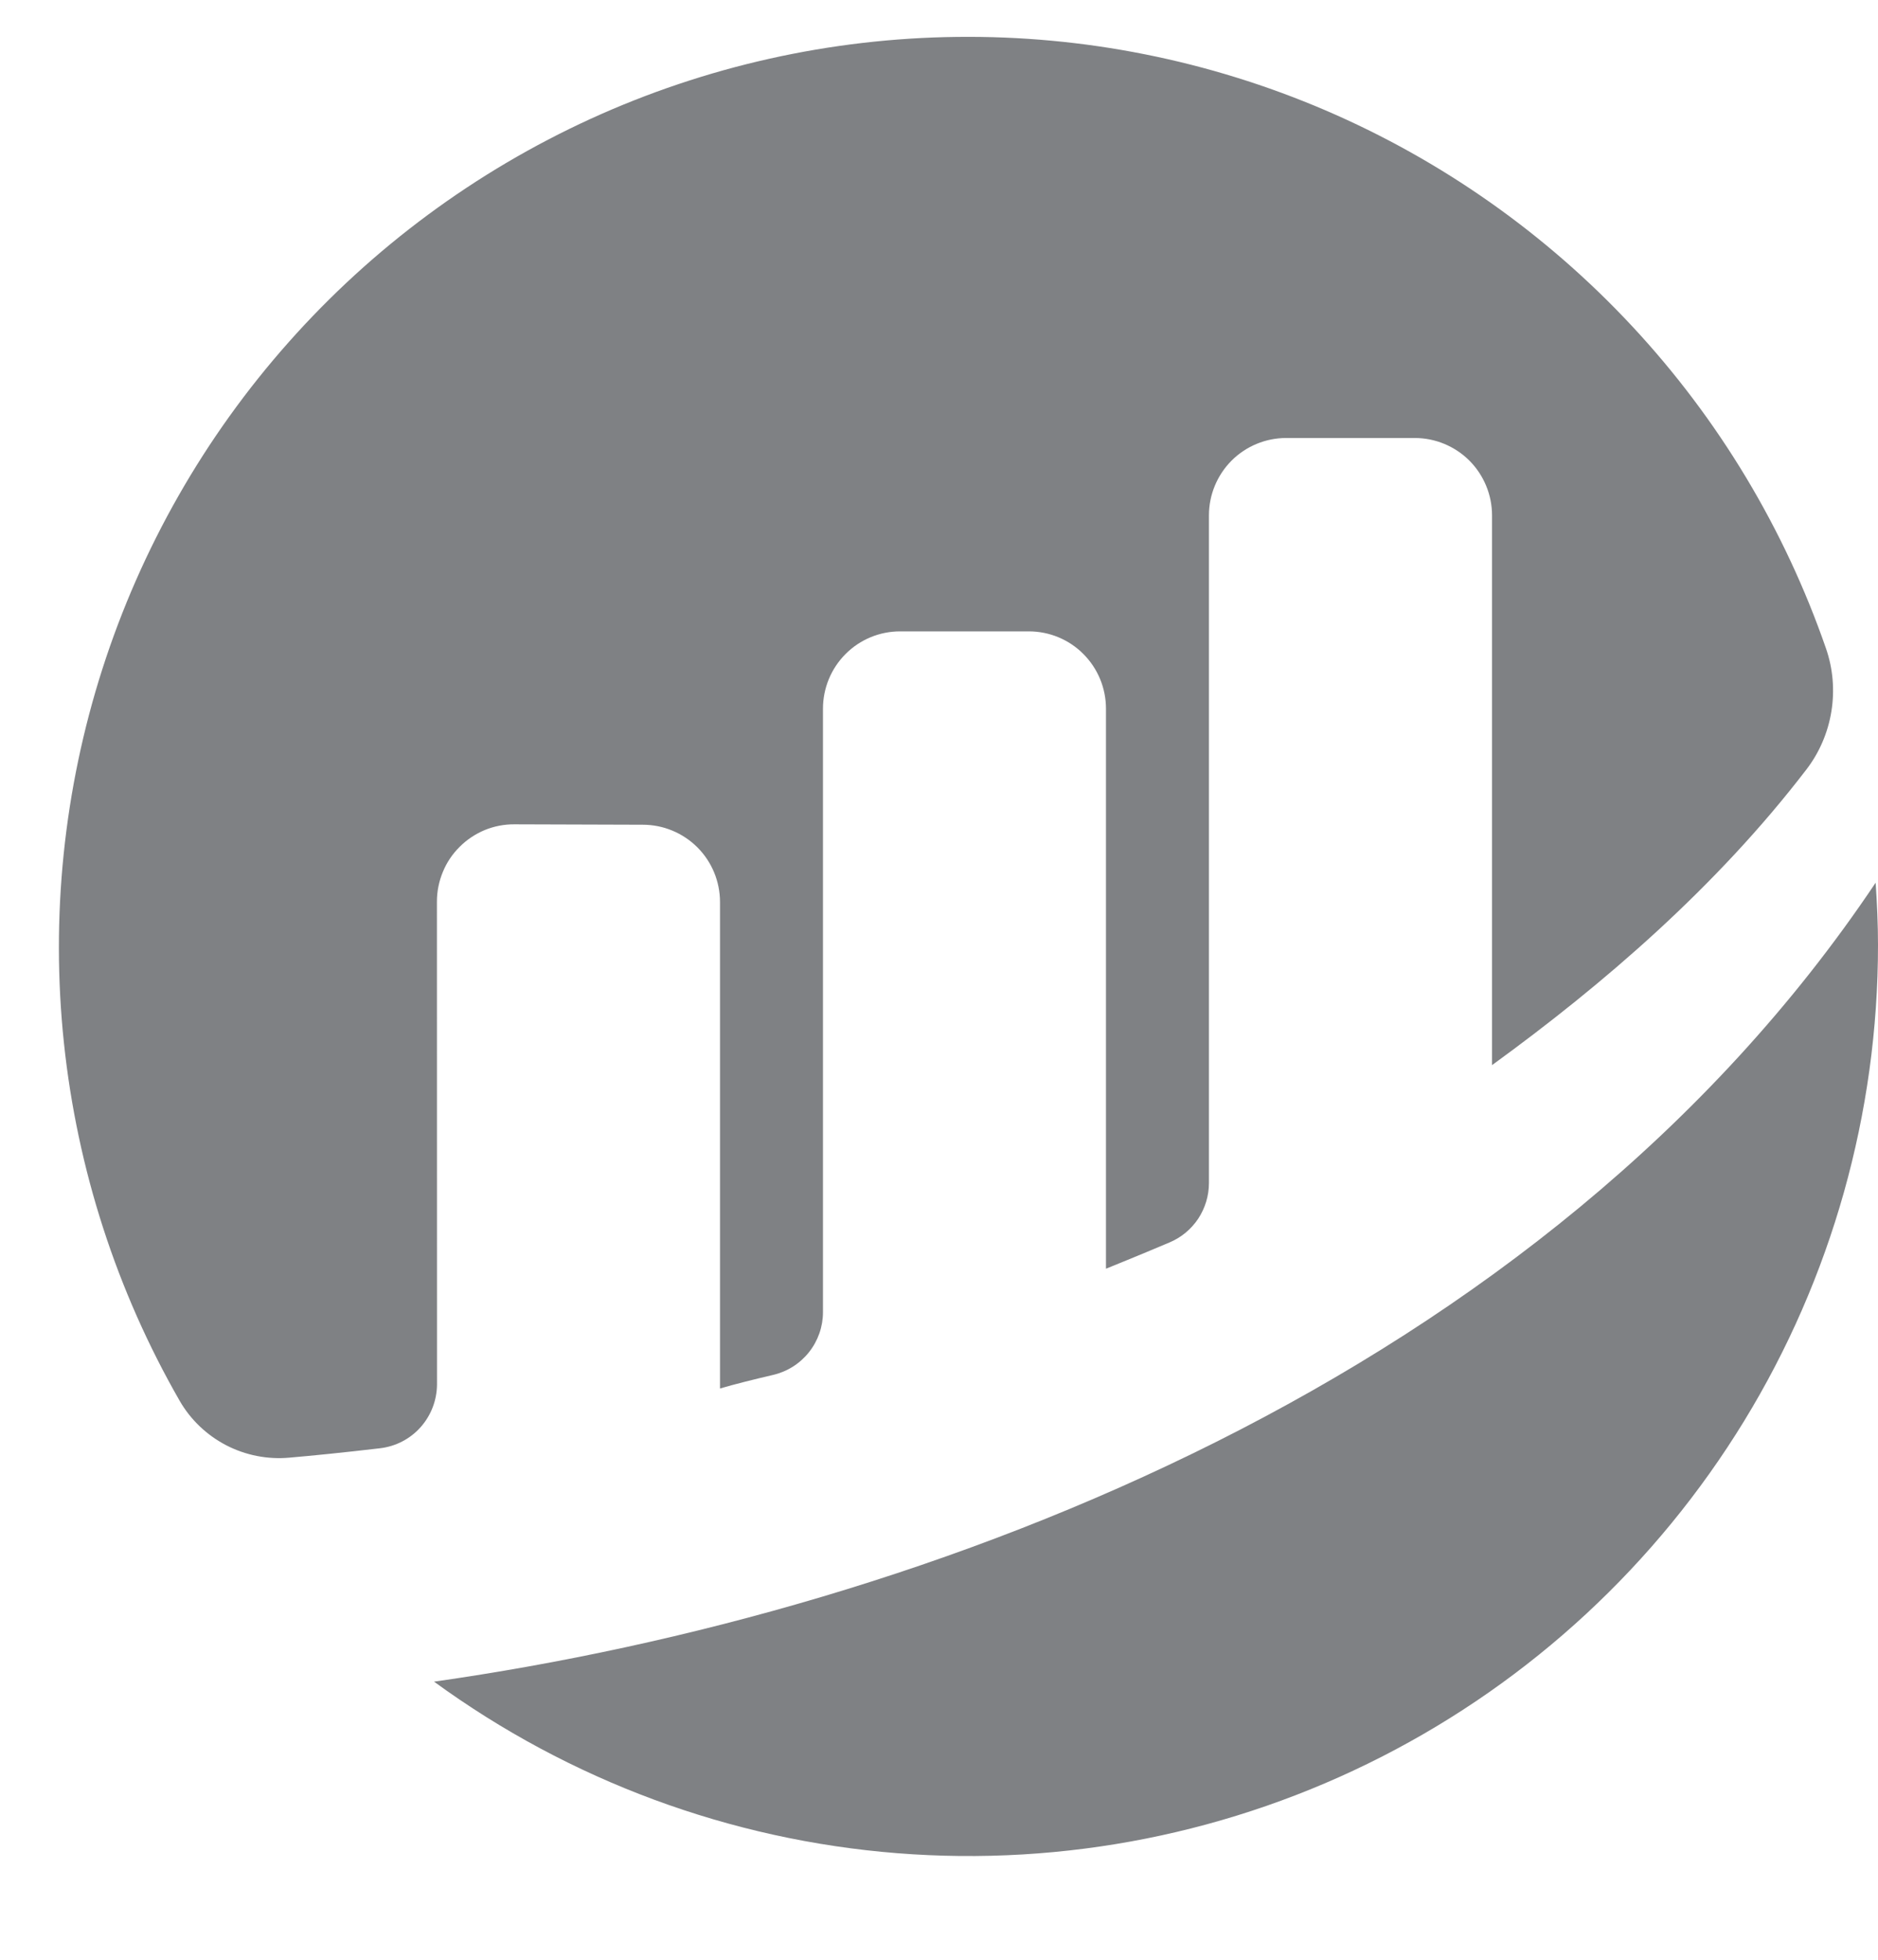
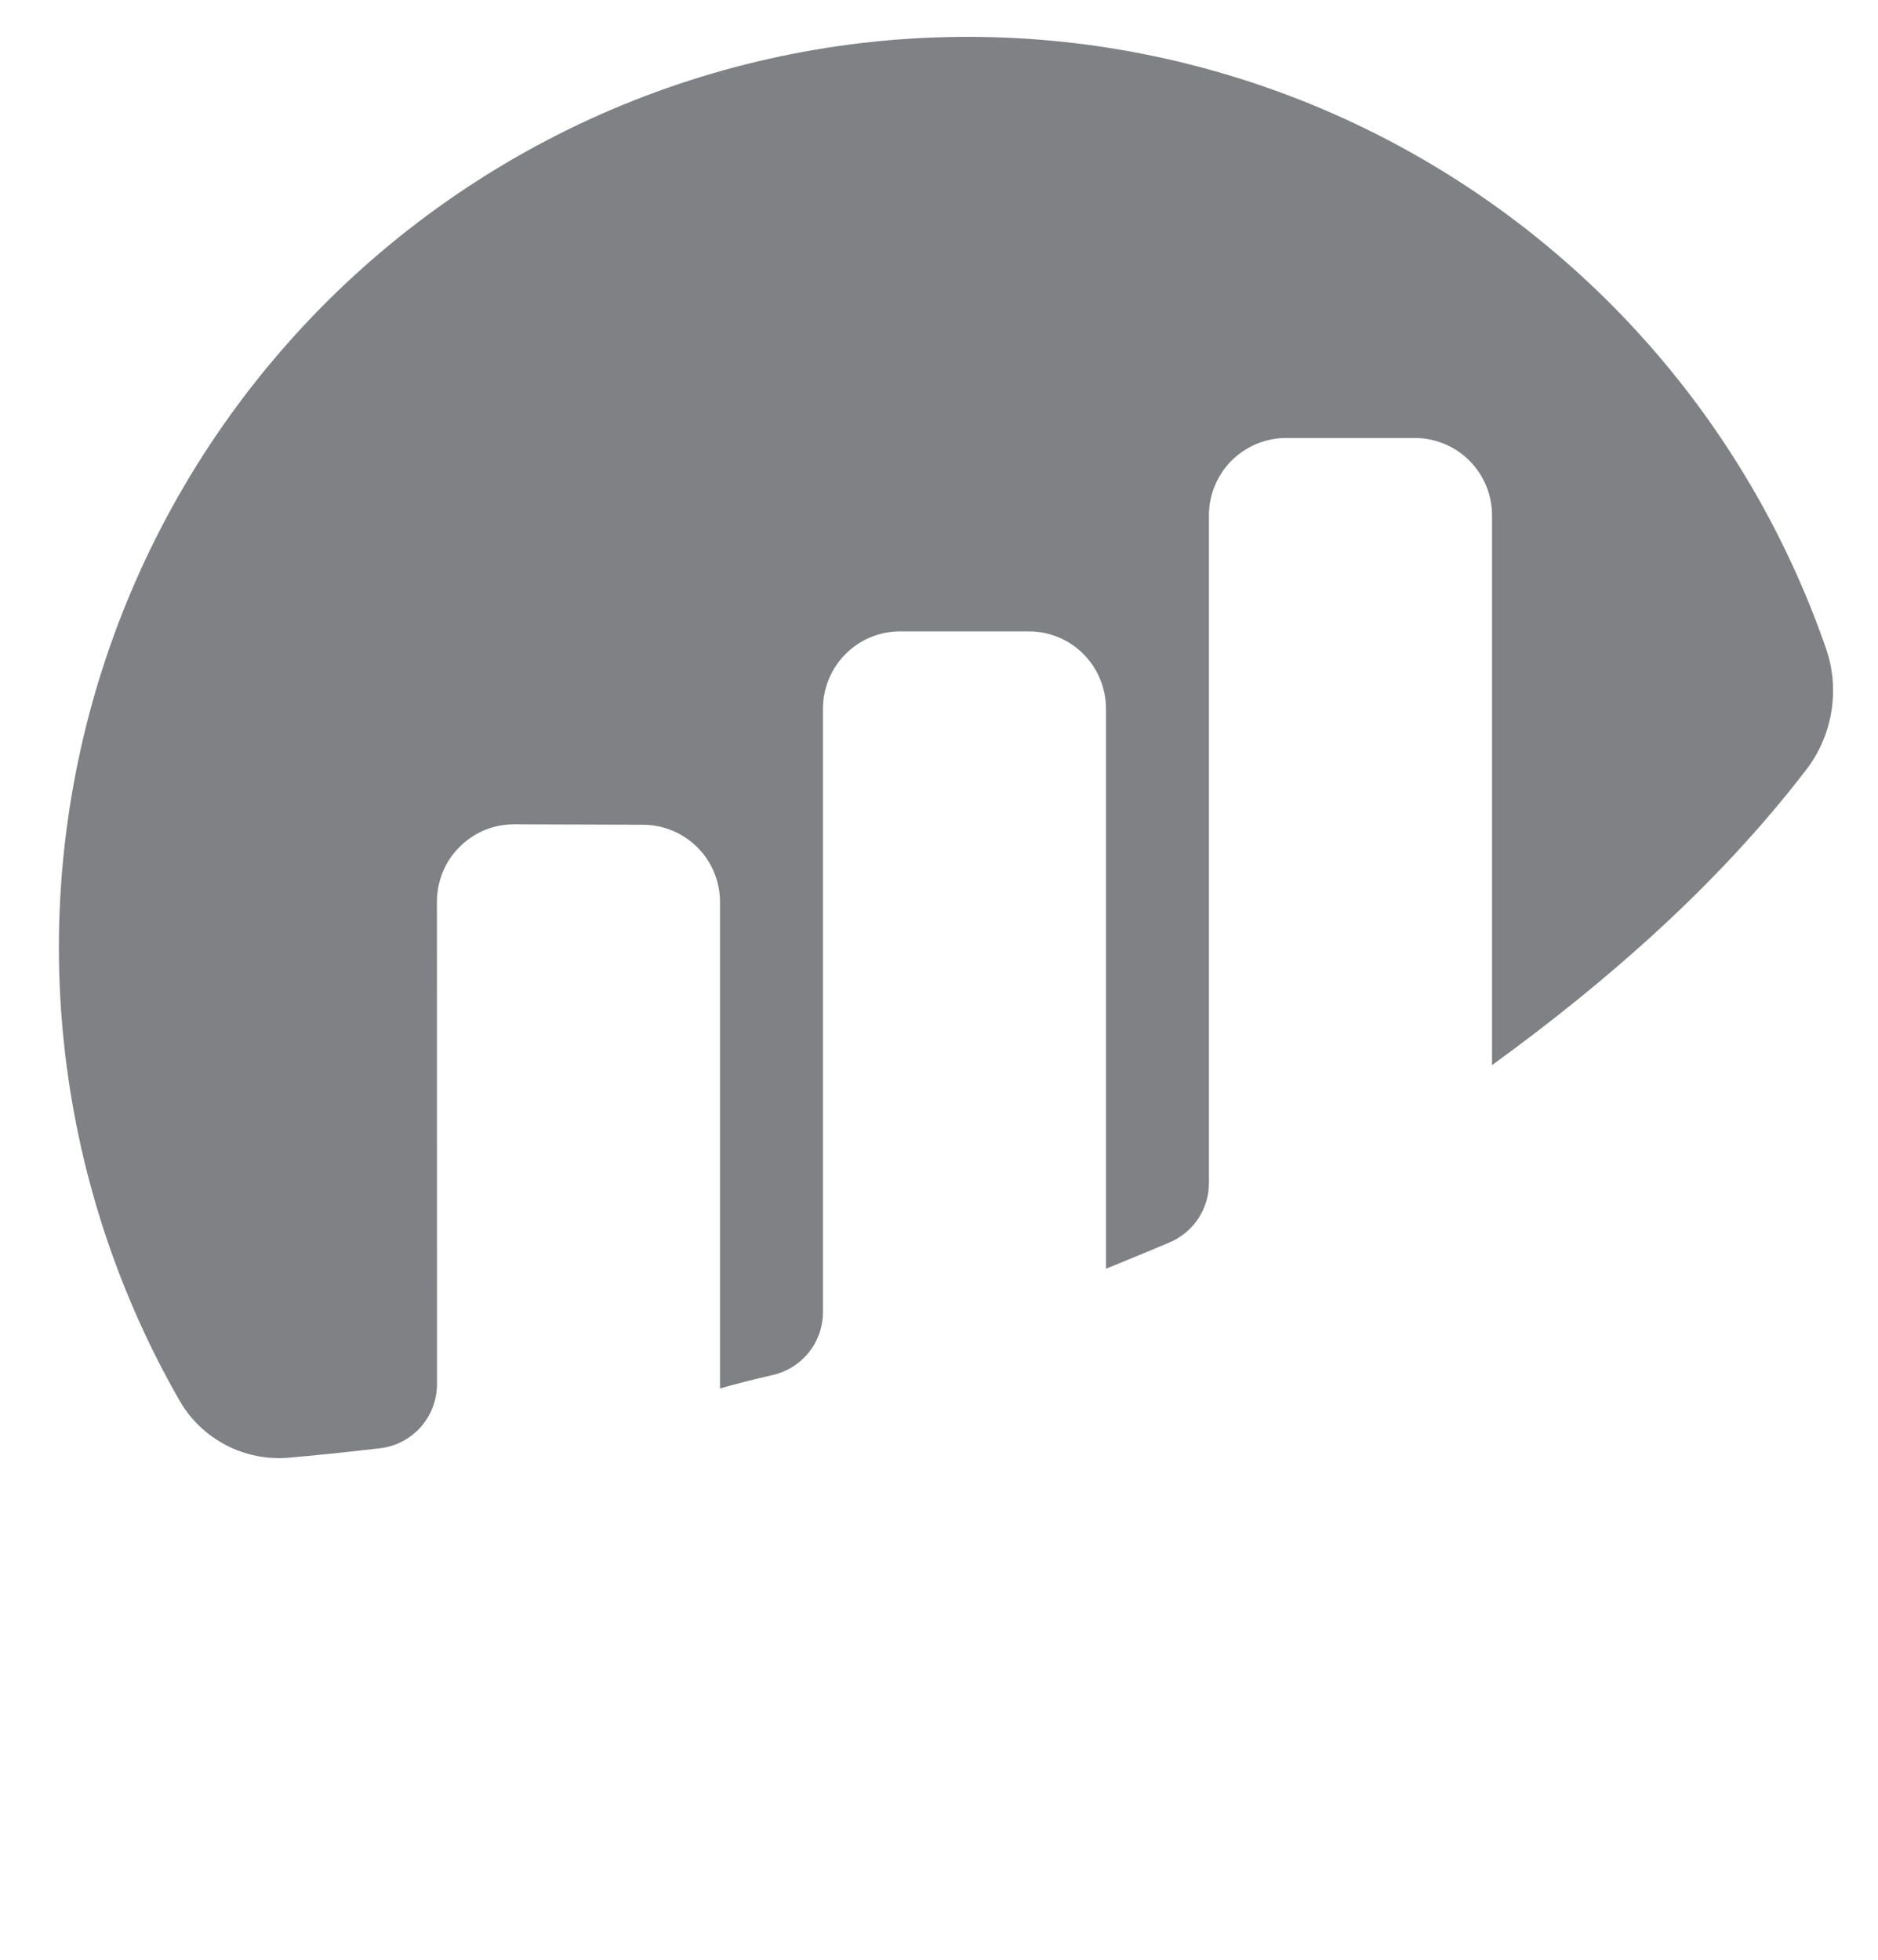
<svg xmlns="http://www.w3.org/2000/svg" width="23" height="24" viewBox="0 0 23 24" fill="none">
  <path d="M5.351 11.04C5.351 10.916 5.376 10.792 5.424 10.677C5.471 10.562 5.541 10.458 5.63 10.37C5.718 10.282 5.822 10.213 5.937 10.165C6.052 10.118 6.176 10.094 6.3 10.095L7.873 10.1C8.123 10.1 8.364 10.2 8.541 10.377C8.719 10.555 8.818 10.796 8.818 11.047V17.004C8.995 16.952 9.223 16.895 9.471 16.837C9.644 16.796 9.798 16.698 9.908 16.559C10.019 16.419 10.079 16.247 10.079 16.069V8.679C10.079 8.428 10.178 8.187 10.356 8.009C10.533 7.831 10.773 7.732 11.024 7.732H12.6C12.851 7.732 13.091 7.831 13.268 8.009C13.446 8.187 13.545 8.428 13.545 8.679V15.537C13.545 15.537 13.94 15.378 14.324 15.215C14.467 15.155 14.589 15.053 14.675 14.924C14.76 14.794 14.806 14.643 14.806 14.487V6.311C14.806 6.06 14.906 5.819 15.083 5.641C15.26 5.464 15.501 5.364 15.751 5.364H17.327C17.578 5.364 17.818 5.464 17.996 5.641C18.173 5.819 18.273 6.06 18.273 6.311V13.044C19.639 12.052 21.023 10.859 22.122 9.425C22.282 9.217 22.387 8.972 22.429 8.713C22.471 8.454 22.449 8.189 22.363 7.941C21.855 6.475 21.047 5.131 19.99 3.996C18.933 2.861 17.652 1.96 16.228 1.349C14.803 0.739 13.268 0.433 11.719 0.452C10.17 0.47 8.641 0.812 7.232 1.456C5.823 2.101 4.563 3.032 3.534 4.192C2.504 5.352 1.728 6.714 1.254 8.192C0.781 9.669 0.62 11.23 0.783 12.773C0.946 14.316 1.428 15.809 2.2 17.154C2.334 17.387 2.532 17.575 2.77 17.699C3.008 17.822 3.276 17.875 3.543 17.851C3.841 17.825 4.212 17.788 4.653 17.736C4.845 17.714 5.023 17.622 5.151 17.478C5.28 17.333 5.351 17.147 5.352 16.953L5.351 11.04Z" fill="#7F8184" />
-   <path d="M5.317 20.595C6.978 21.806 8.941 22.533 10.989 22.695C13.036 22.857 15.089 22.449 16.919 21.515C18.75 20.581 20.286 19.158 21.36 17.403C22.433 15.649 23 13.631 23 11.573C23 11.316 22.988 11.062 22.971 10.81C18.903 16.888 11.392 19.729 5.317 20.594" fill="#7F8184" />
</svg>